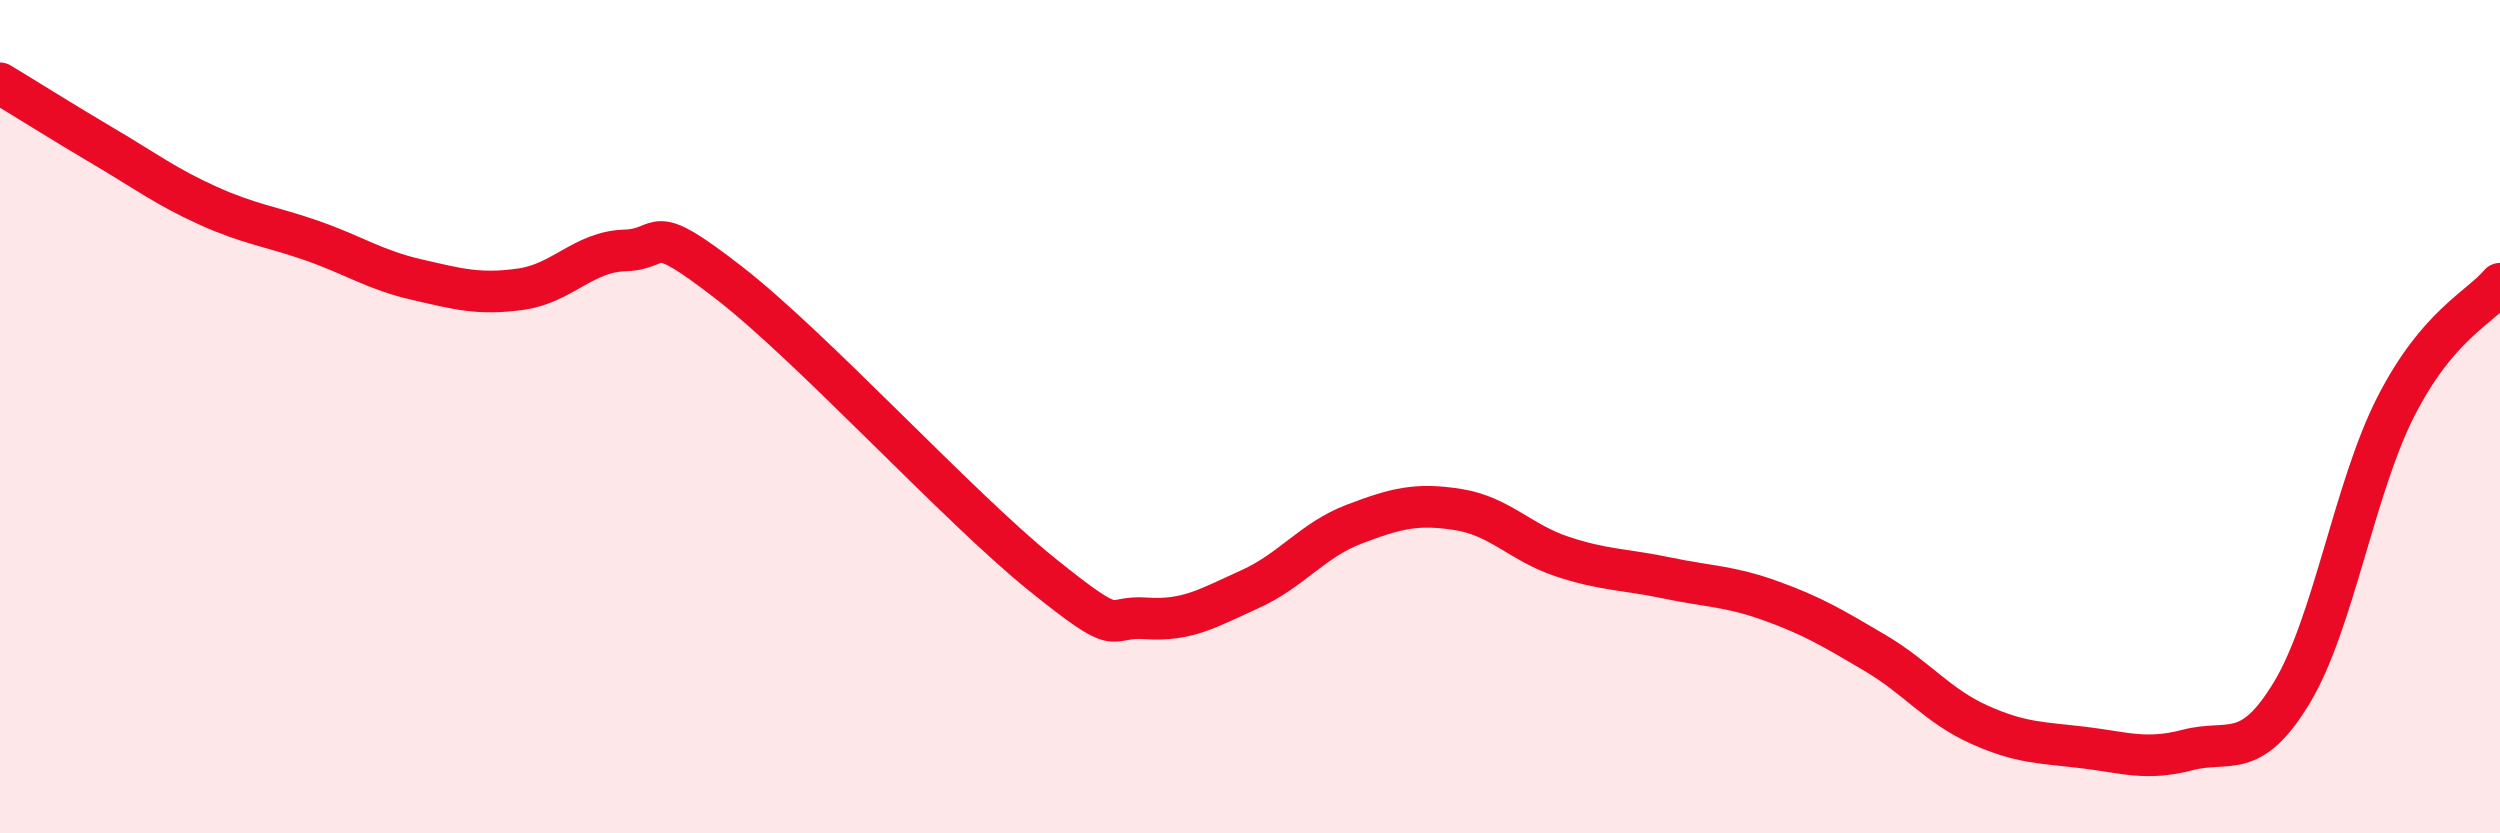
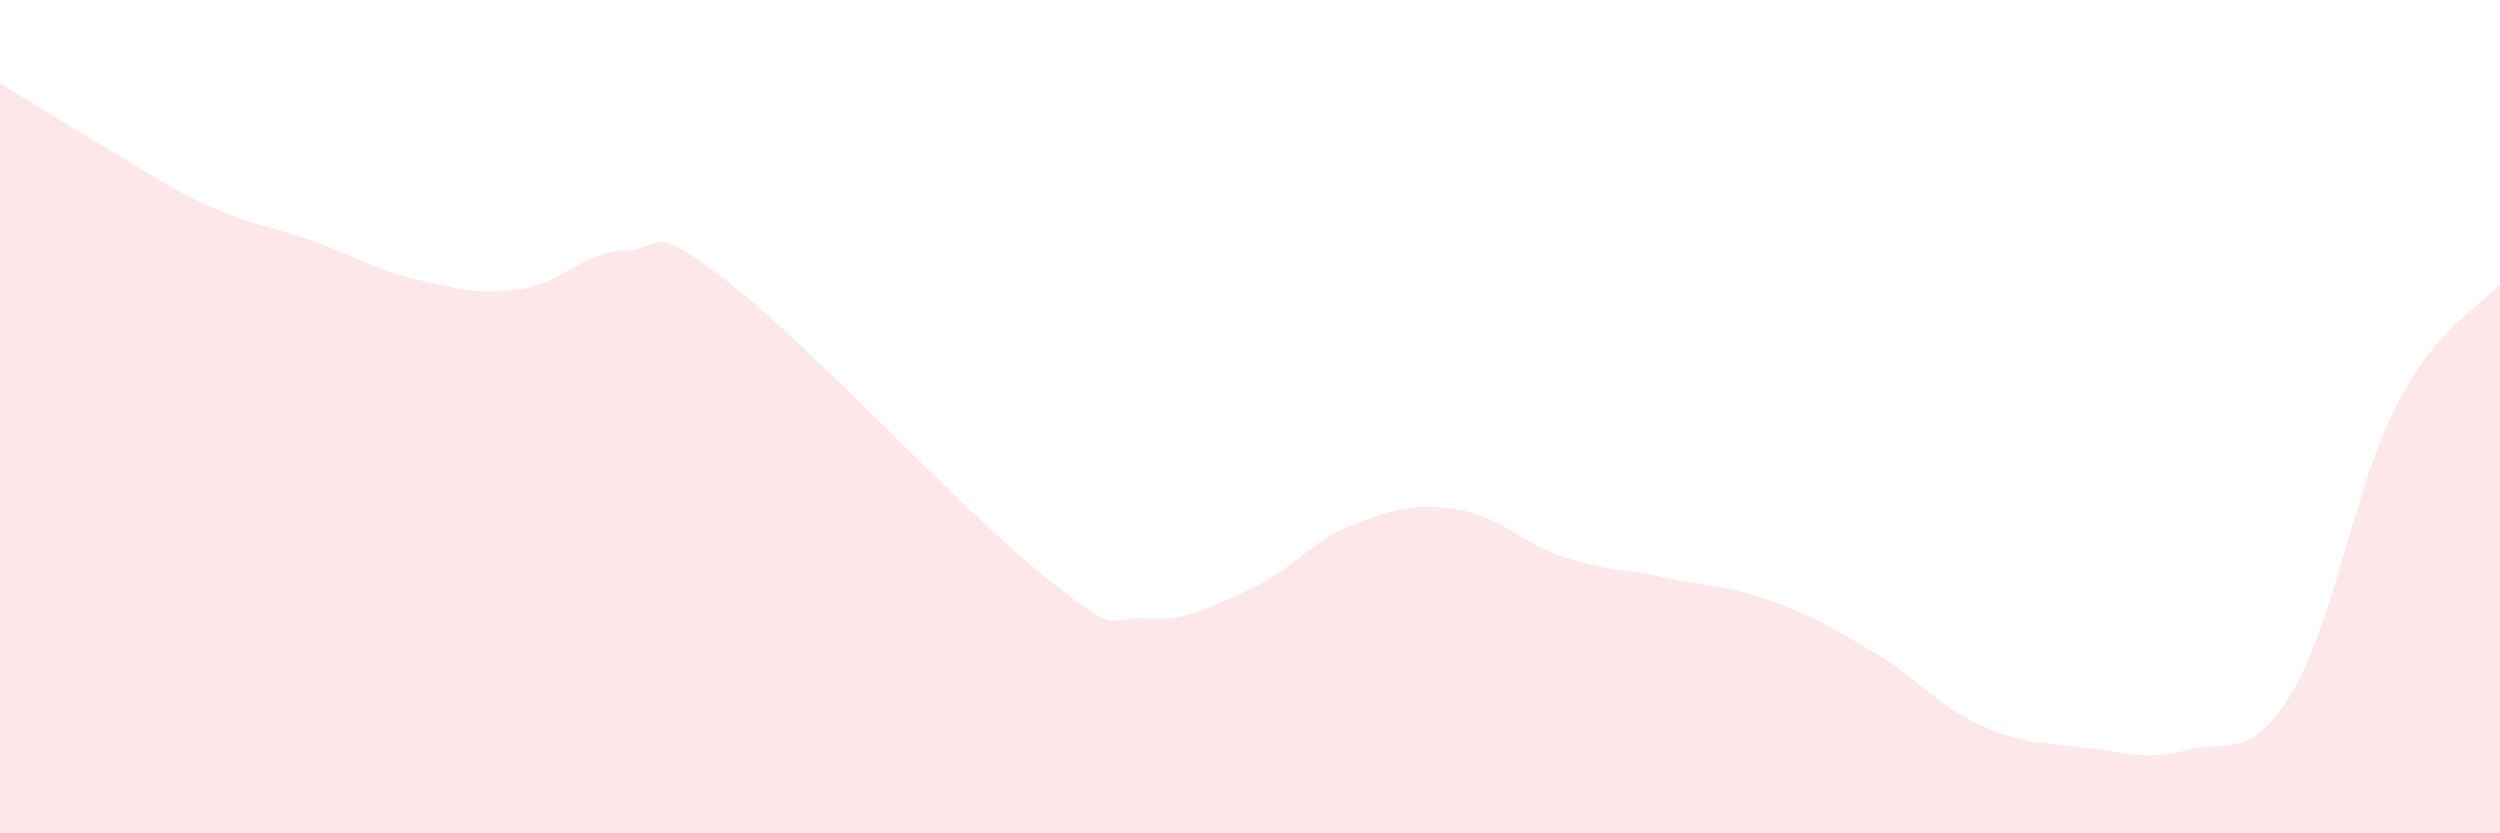
<svg xmlns="http://www.w3.org/2000/svg" width="60" height="20" viewBox="0 0 60 20">
  <path d="M 0,2 C 0.5,2.3 1.5,2.93 2.5,3.52 C 3.5,4.11 4,4.49 5,4.94 C 6,5.39 6.5,5.43 7.5,5.78 C 8.5,6.13 9,6.48 10,6.71 C 11,6.94 11.5,7.08 12.5,6.94 C 13.5,6.8 14,6.04 15,6.01 C 16,5.98 15.5,5.24 17.5,6.79 C 19.5,8.34 23,12.17 25,13.78 C 27,15.39 26.5,14.77 27.5,14.84 C 28.5,14.91 29,14.59 30,14.14 C 31,13.69 31.5,12.96 32.5,12.58 C 33.5,12.2 34,12.07 35,12.23 C 36,12.39 36.5,13.03 37.5,13.36 C 38.5,13.69 39,13.66 40,13.87 C 41,14.08 41.5,14.06 42.5,14.42 C 43.5,14.78 44,15.08 45,15.67 C 46,16.26 46.5,16.94 47.5,17.39 C 48.5,17.84 49,17.82 50,17.94 C 51,18.06 51.5,18.26 52.5,18 C 53.5,17.74 54,18.28 55,16.63 C 56,14.98 56.5,11.72 57.5,9.76 C 58.5,7.8 59.5,7.4 60,6.81L60 20L0 20Z" fill="#EB0A25" opacity="0.1" stroke-linecap="round" stroke-linejoin="round" />
-   <path d="M 0,2 C 0.5,2.3 1.5,2.93 2.5,3.52 C 3.5,4.11 4,4.49 5,4.94 C 6,5.39 6.5,5.43 7.5,5.78 C 8.5,6.13 9,6.48 10,6.71 C 11,6.94 11.5,7.08 12.5,6.94 C 13.5,6.8 14,6.04 15,6.01 C 16,5.98 15.5,5.24 17.5,6.79 C 19.5,8.34 23,12.17 25,13.78 C 27,15.39 26.5,14.77 27.5,14.84 C 28.5,14.91 29,14.59 30,14.14 C 31,13.69 31.5,12.96 32.5,12.58 C 33.5,12.2 34,12.07 35,12.23 C 36,12.39 36.5,13.03 37.5,13.36 C 38.5,13.69 39,13.66 40,13.87 C 41,14.08 41.5,14.06 42.5,14.42 C 43.5,14.78 44,15.08 45,15.67 C 46,16.26 46.5,16.94 47.5,17.39 C 48.5,17.84 49,17.82 50,17.94 C 51,18.06 51.5,18.26 52.5,18 C 53.5,17.74 54,18.28 55,16.63 C 56,14.98 56.5,11.72 57.5,9.76 C 58.5,7.8 59.5,7.4 60,6.81" stroke="#EB0A25" stroke-width="1" fill="none" stroke-linecap="round" stroke-linejoin="round" />
</svg>